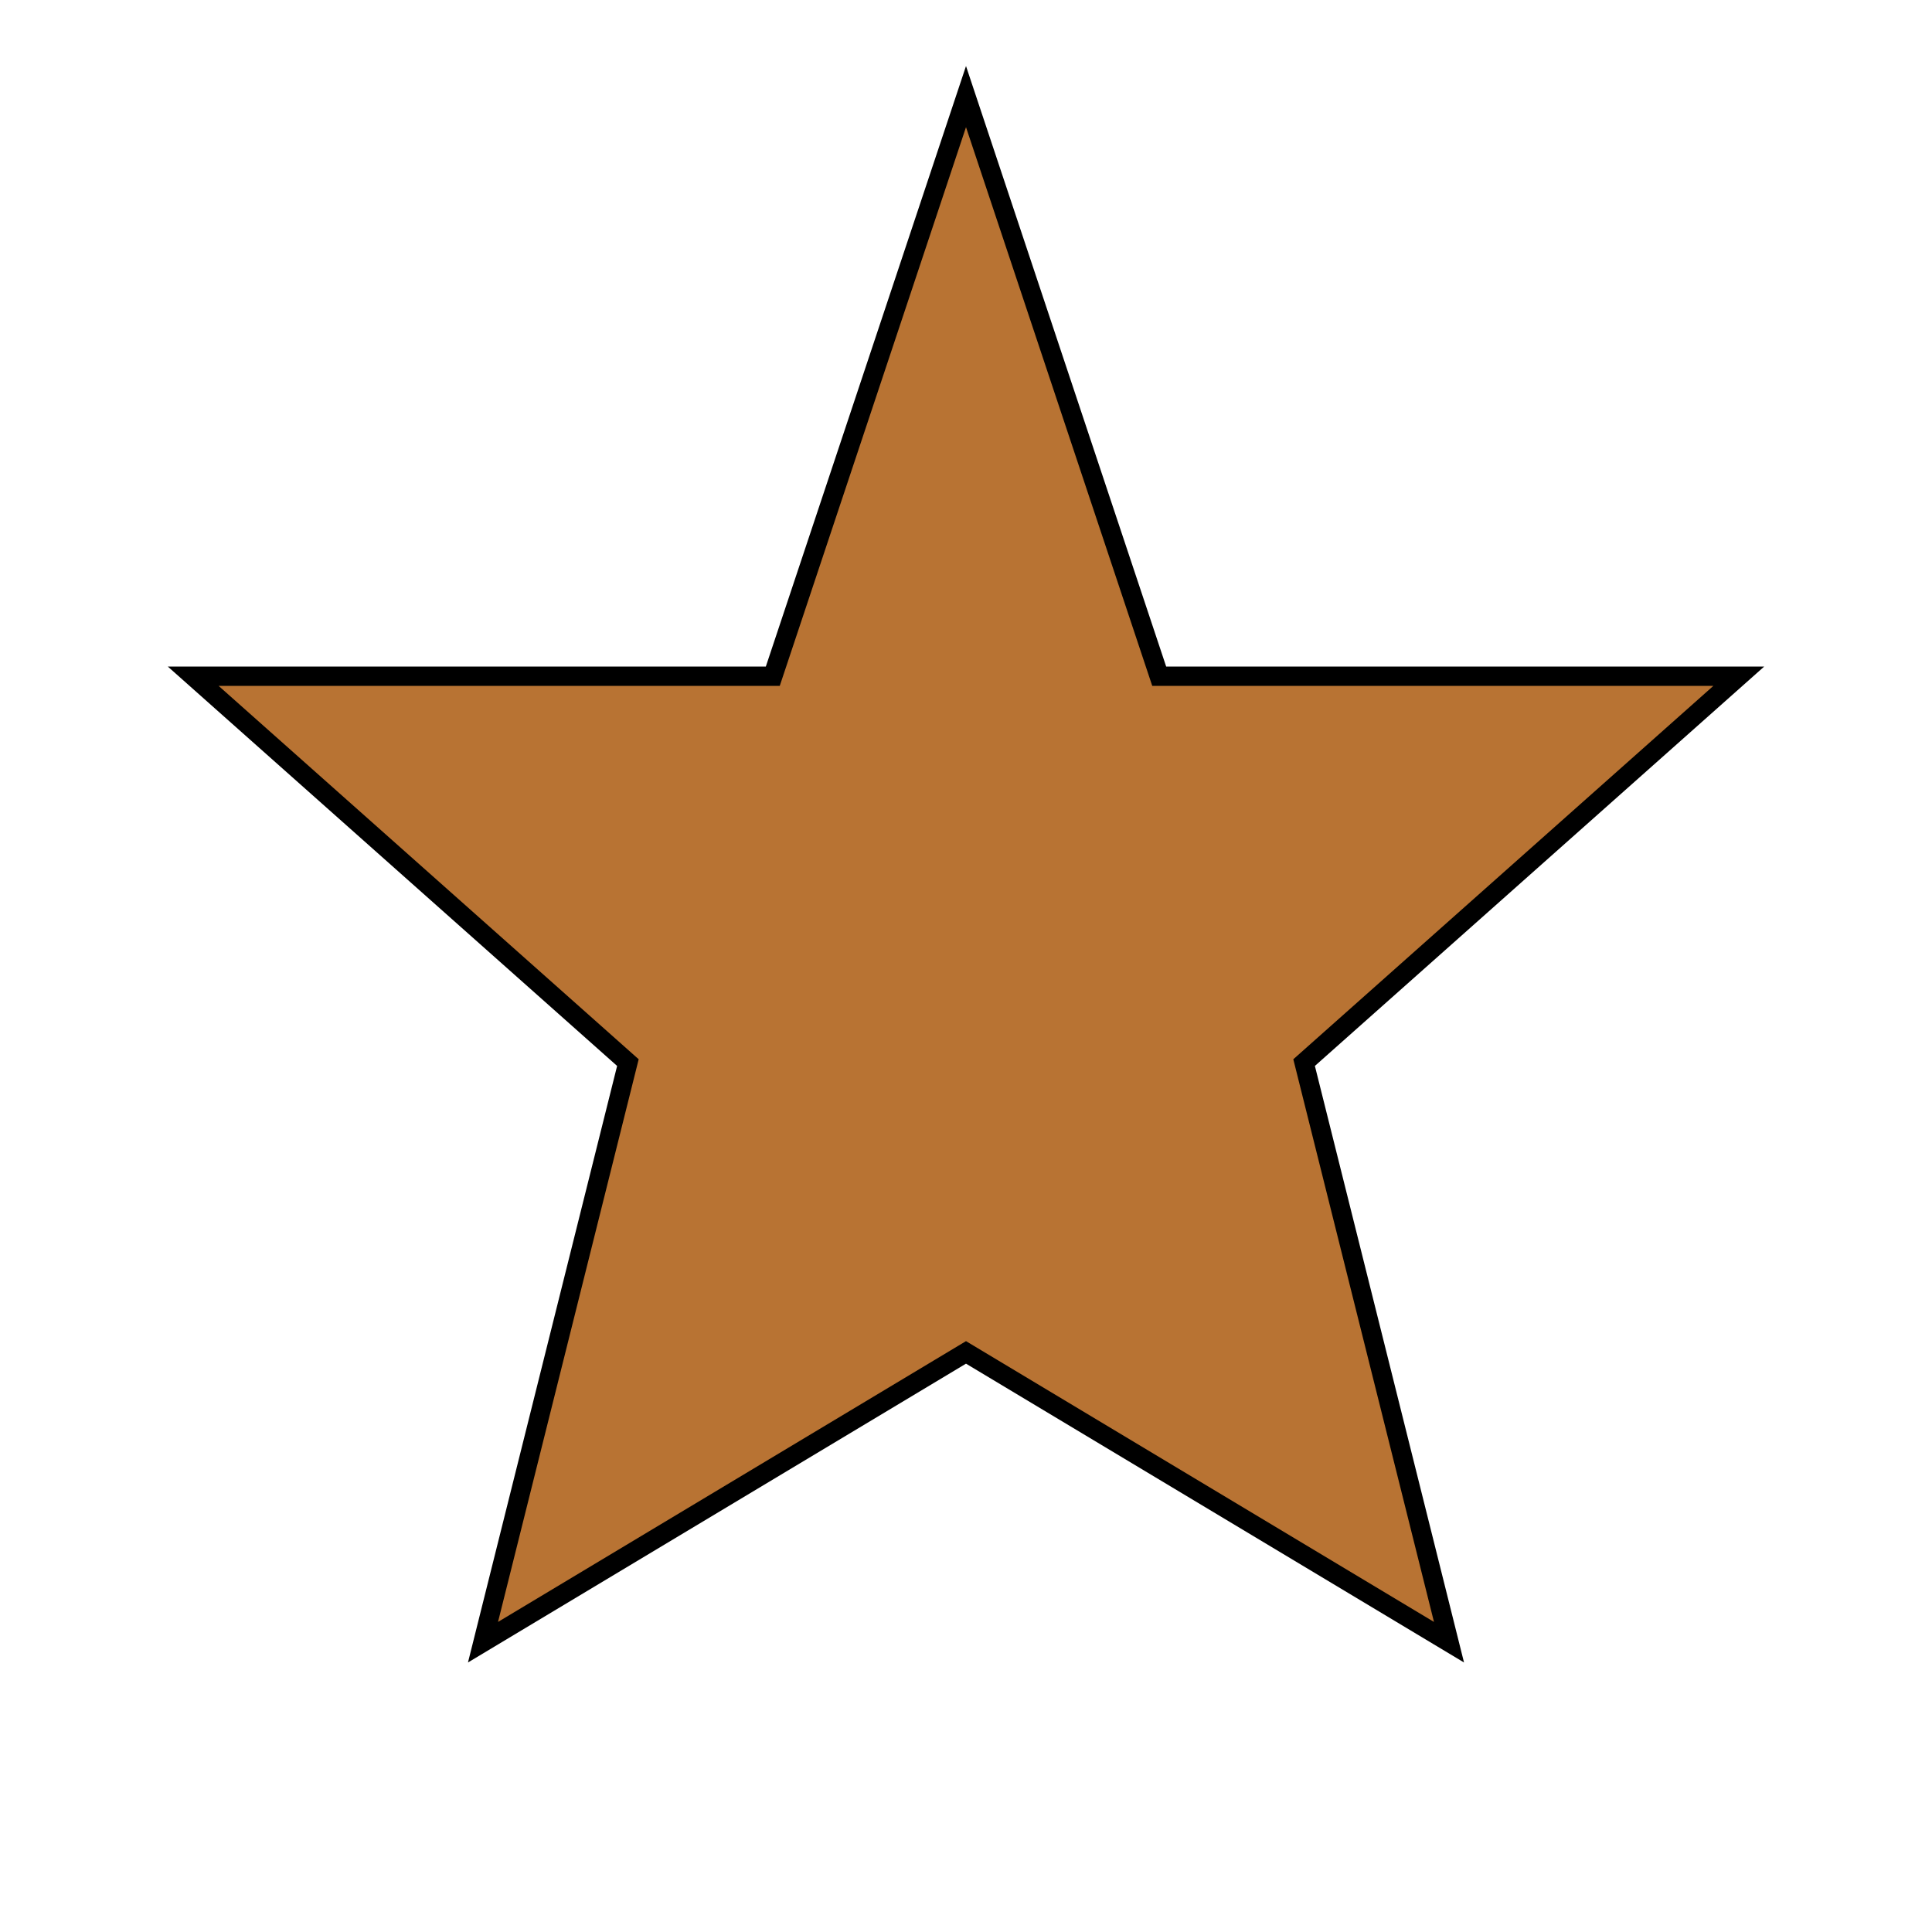
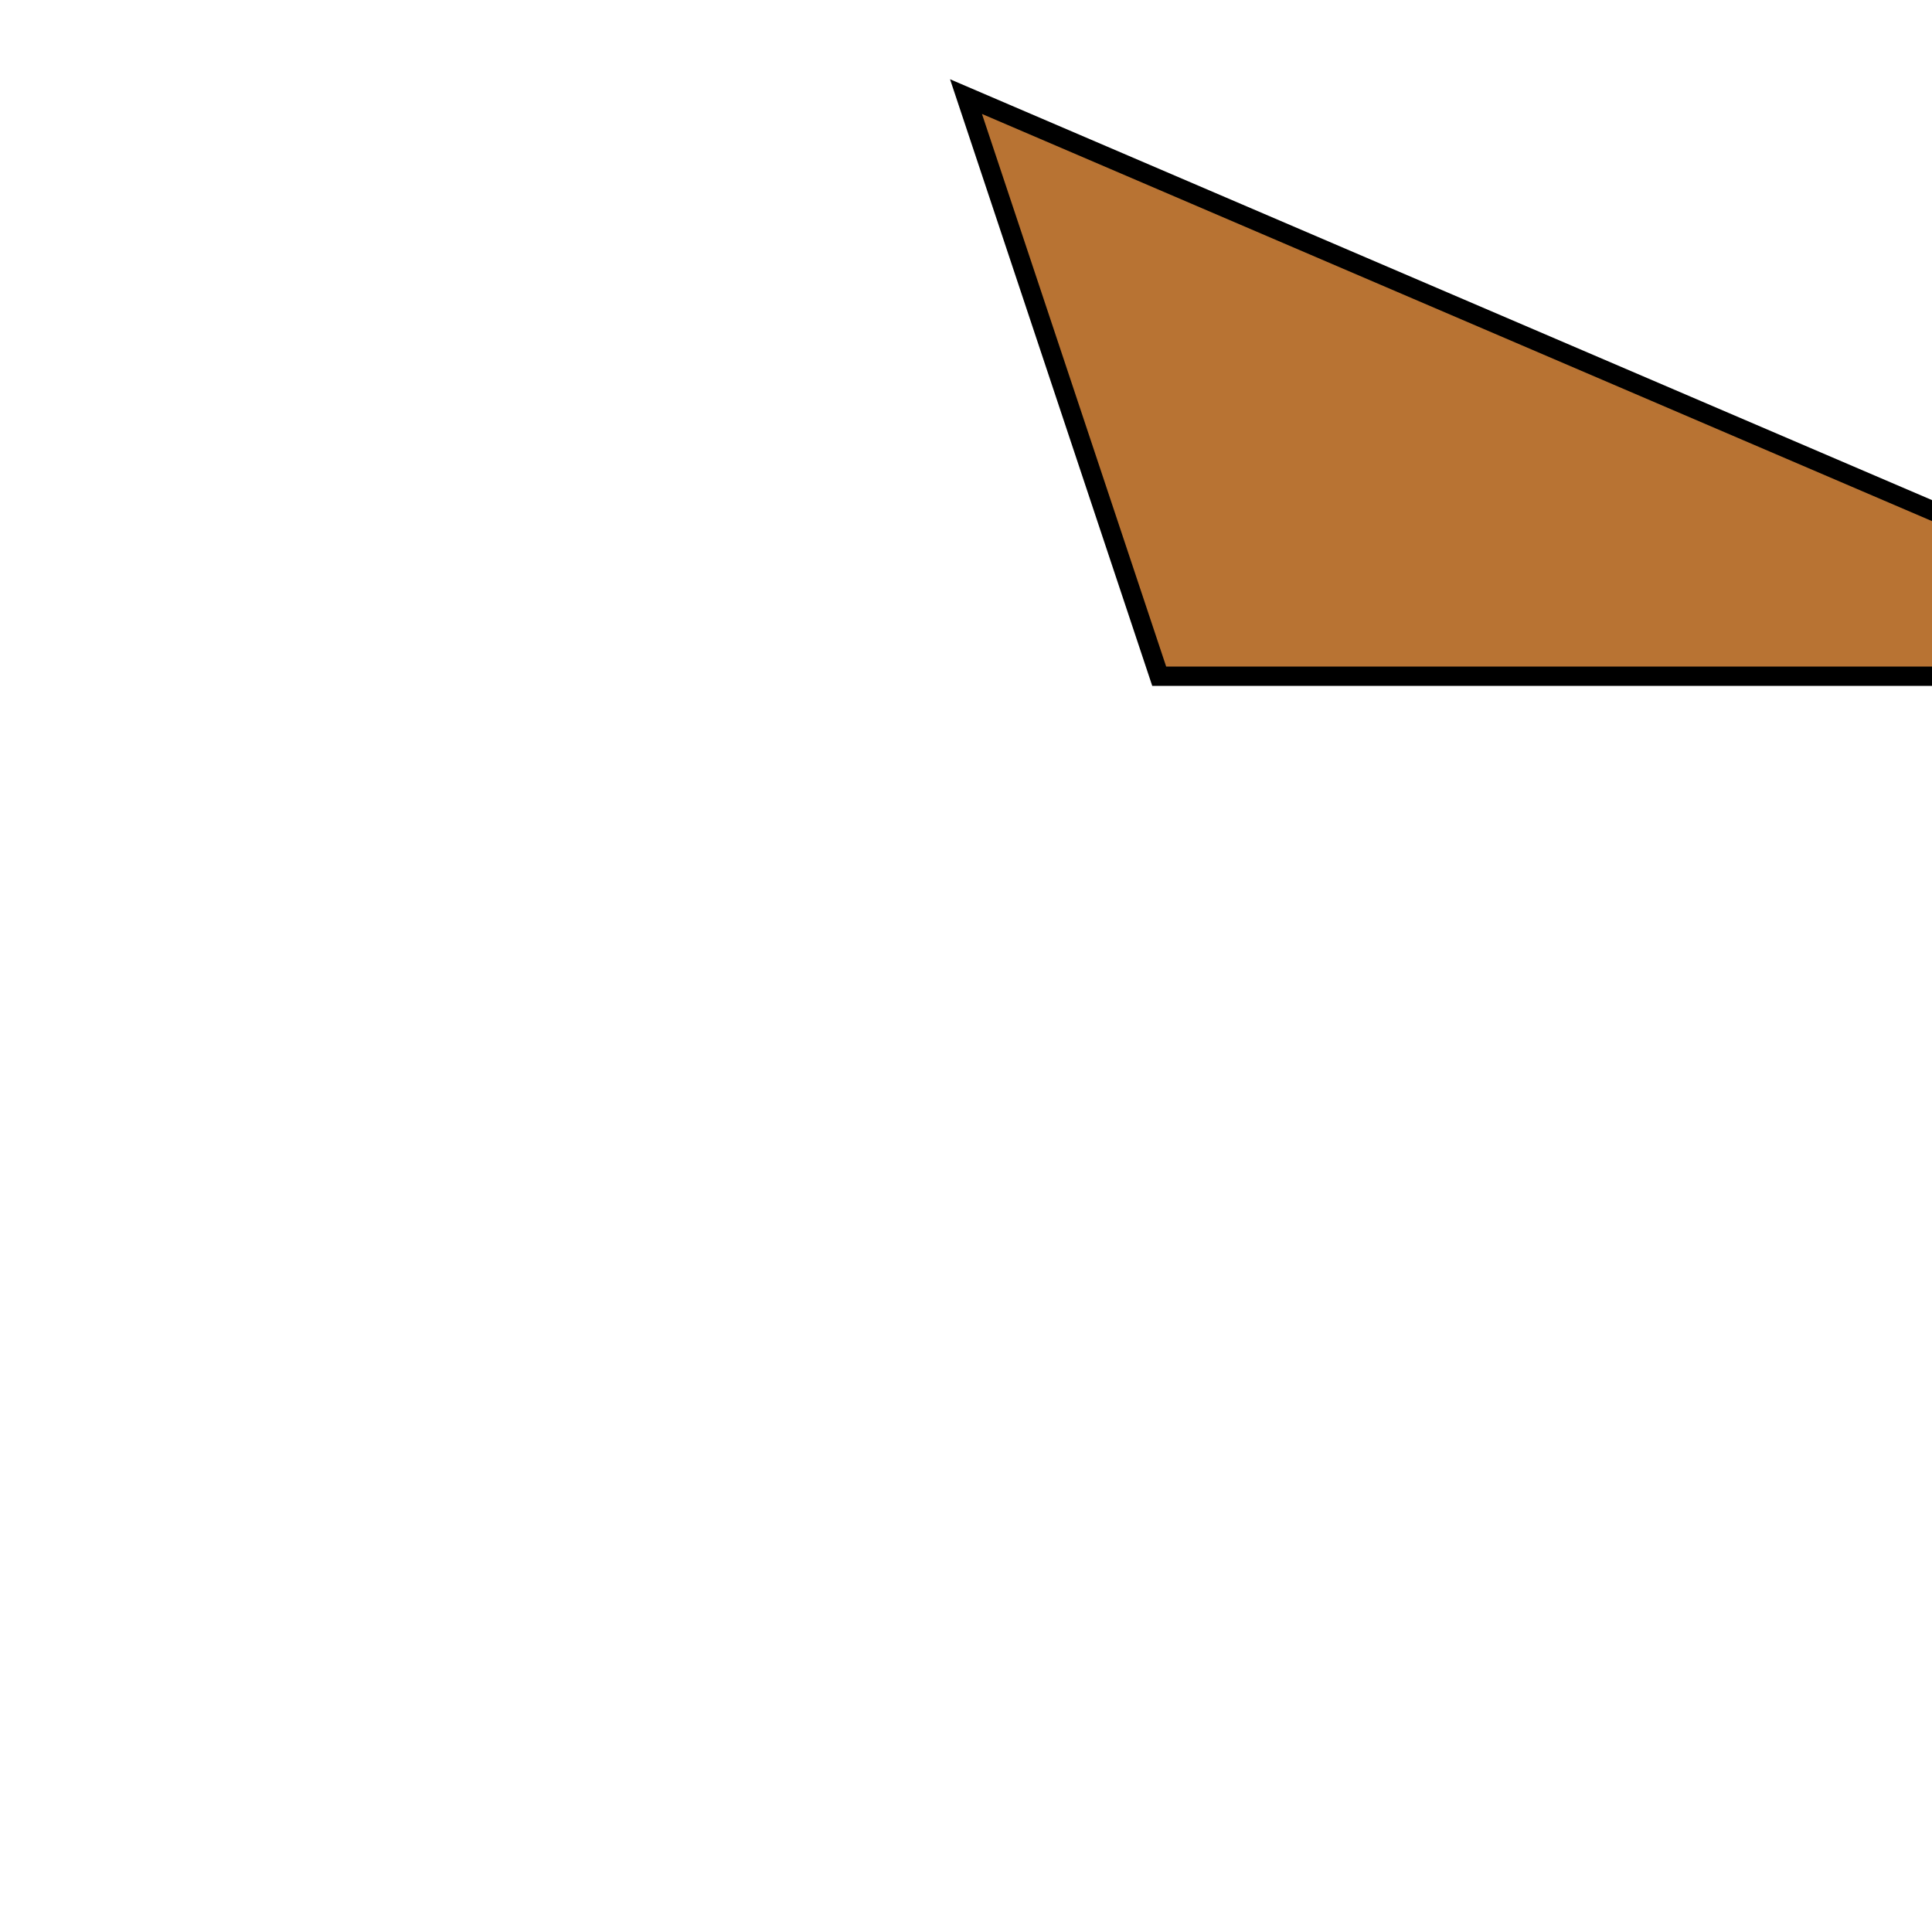
<svg xmlns="http://www.w3.org/2000/svg" data-bbox="20 10 160 160" width="200" height="200" data-type="ugc">
  <g>
-     <path stroke-width="2" stroke="#000000" fill="#B87333" d="m100 10 20 60h60l-45 40 15 60-50-30-50 30 15-60-45-40h60z" />
+     <path stroke-width="2" stroke="#000000" fill="#B87333" d="m100 10 20 60h60h60z" />
  </g>
</svg>